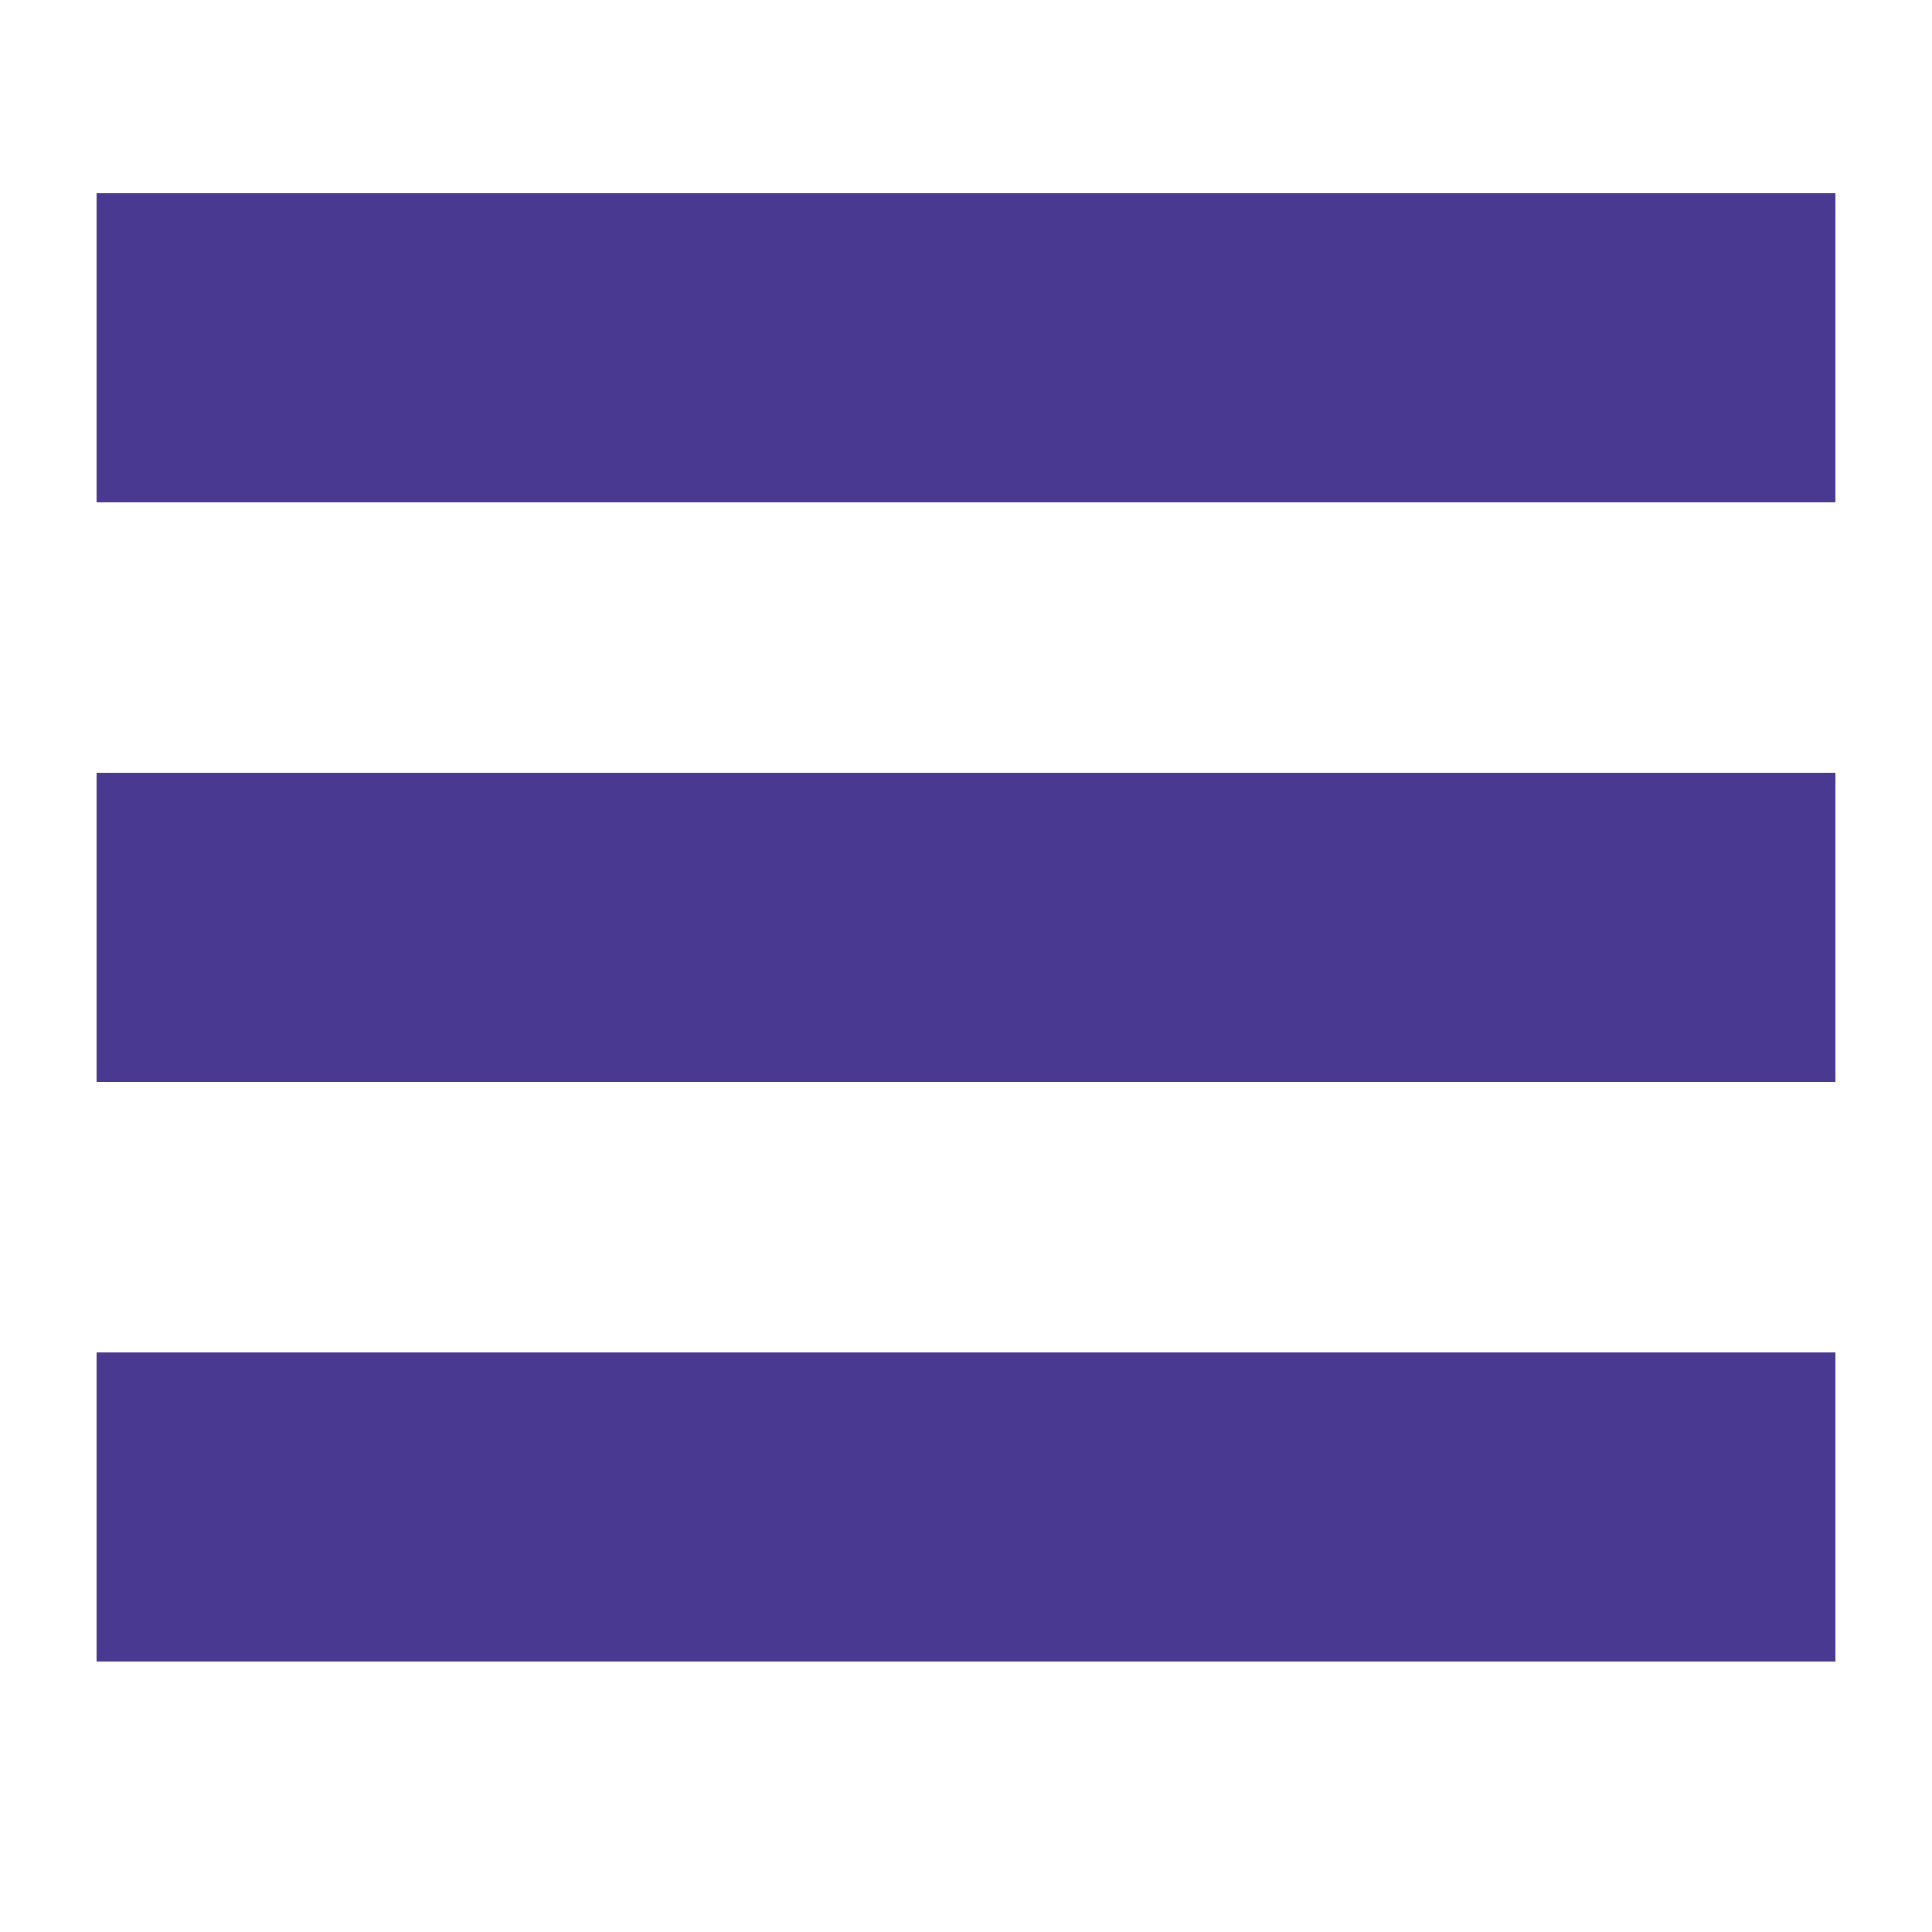
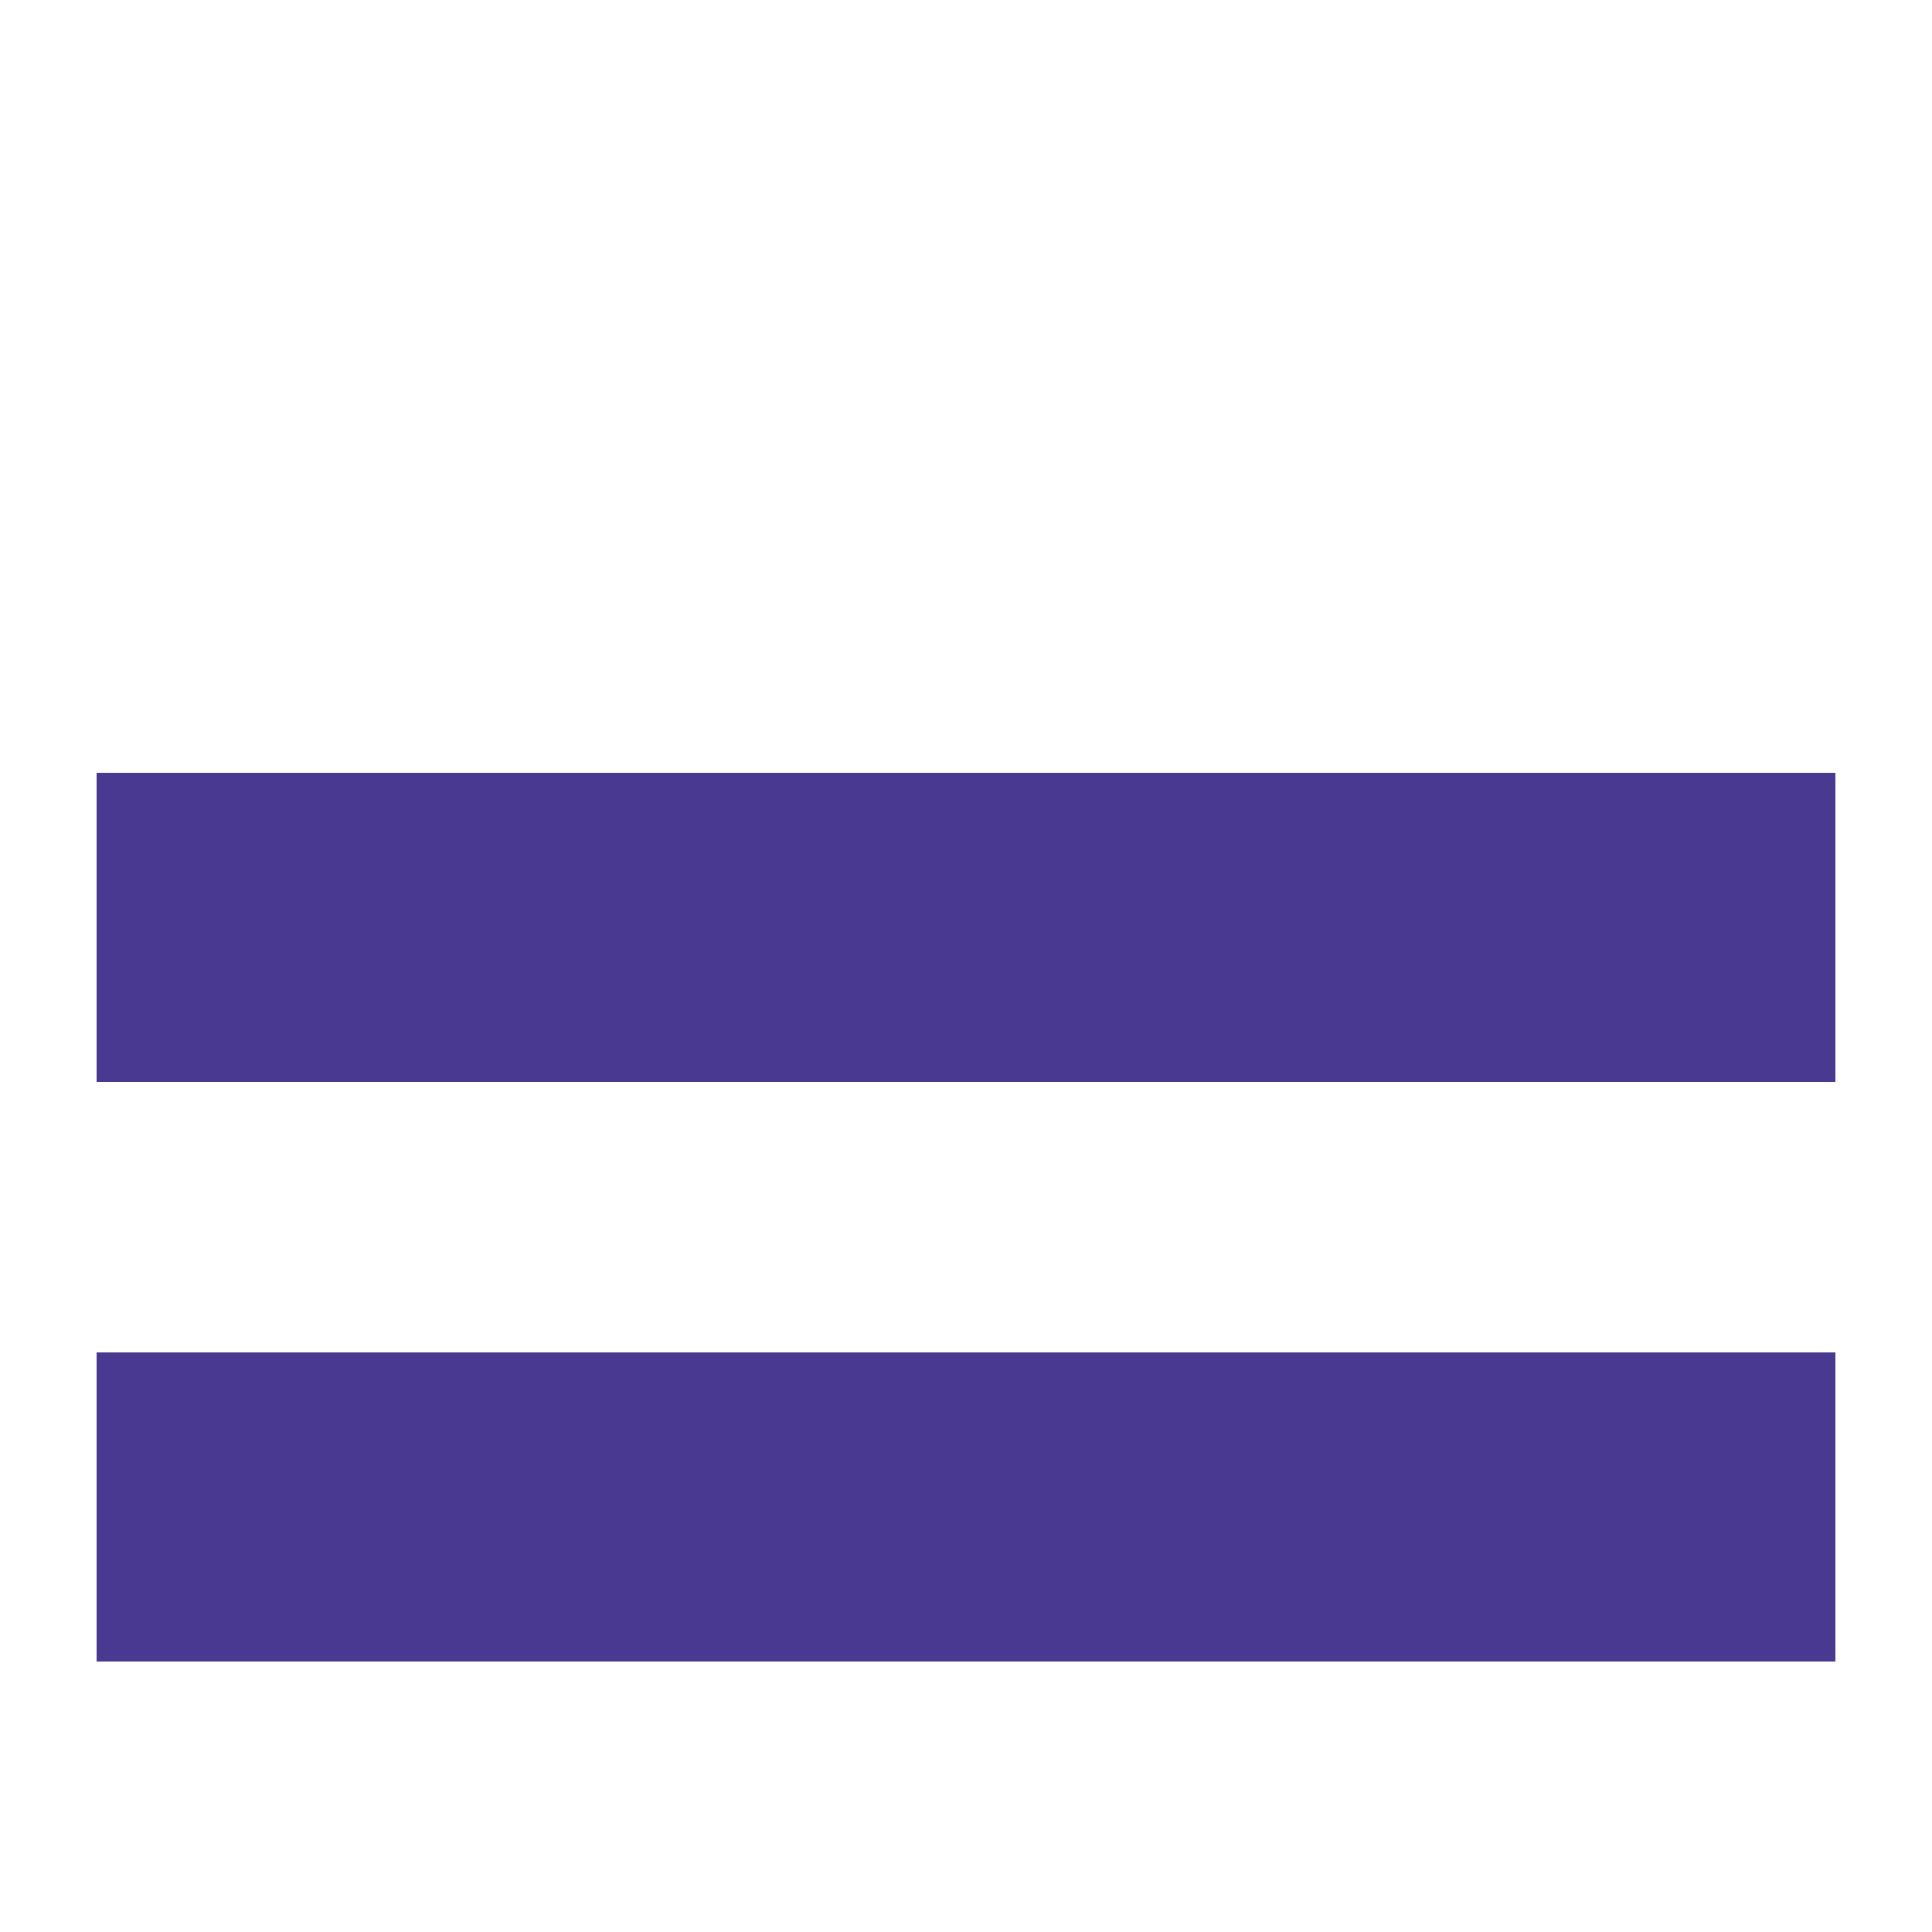
<svg xmlns="http://www.w3.org/2000/svg" version="1.1" id="Ebene_1" x="0px" y="0px" width="50px" height="50px" viewBox="0 0 50 50" enable-background="new 0 0 50 50" xml:space="preserve">
-   <rect x="2.5" y="5" fill="#4a3991" width="45" height="8" />
  <rect x="2.5" y="20" fill="#4a3991" width="45" height="8" />
  <rect x="2.5" y="35" fill="#4a3991" width="45" height="8" />
</svg>